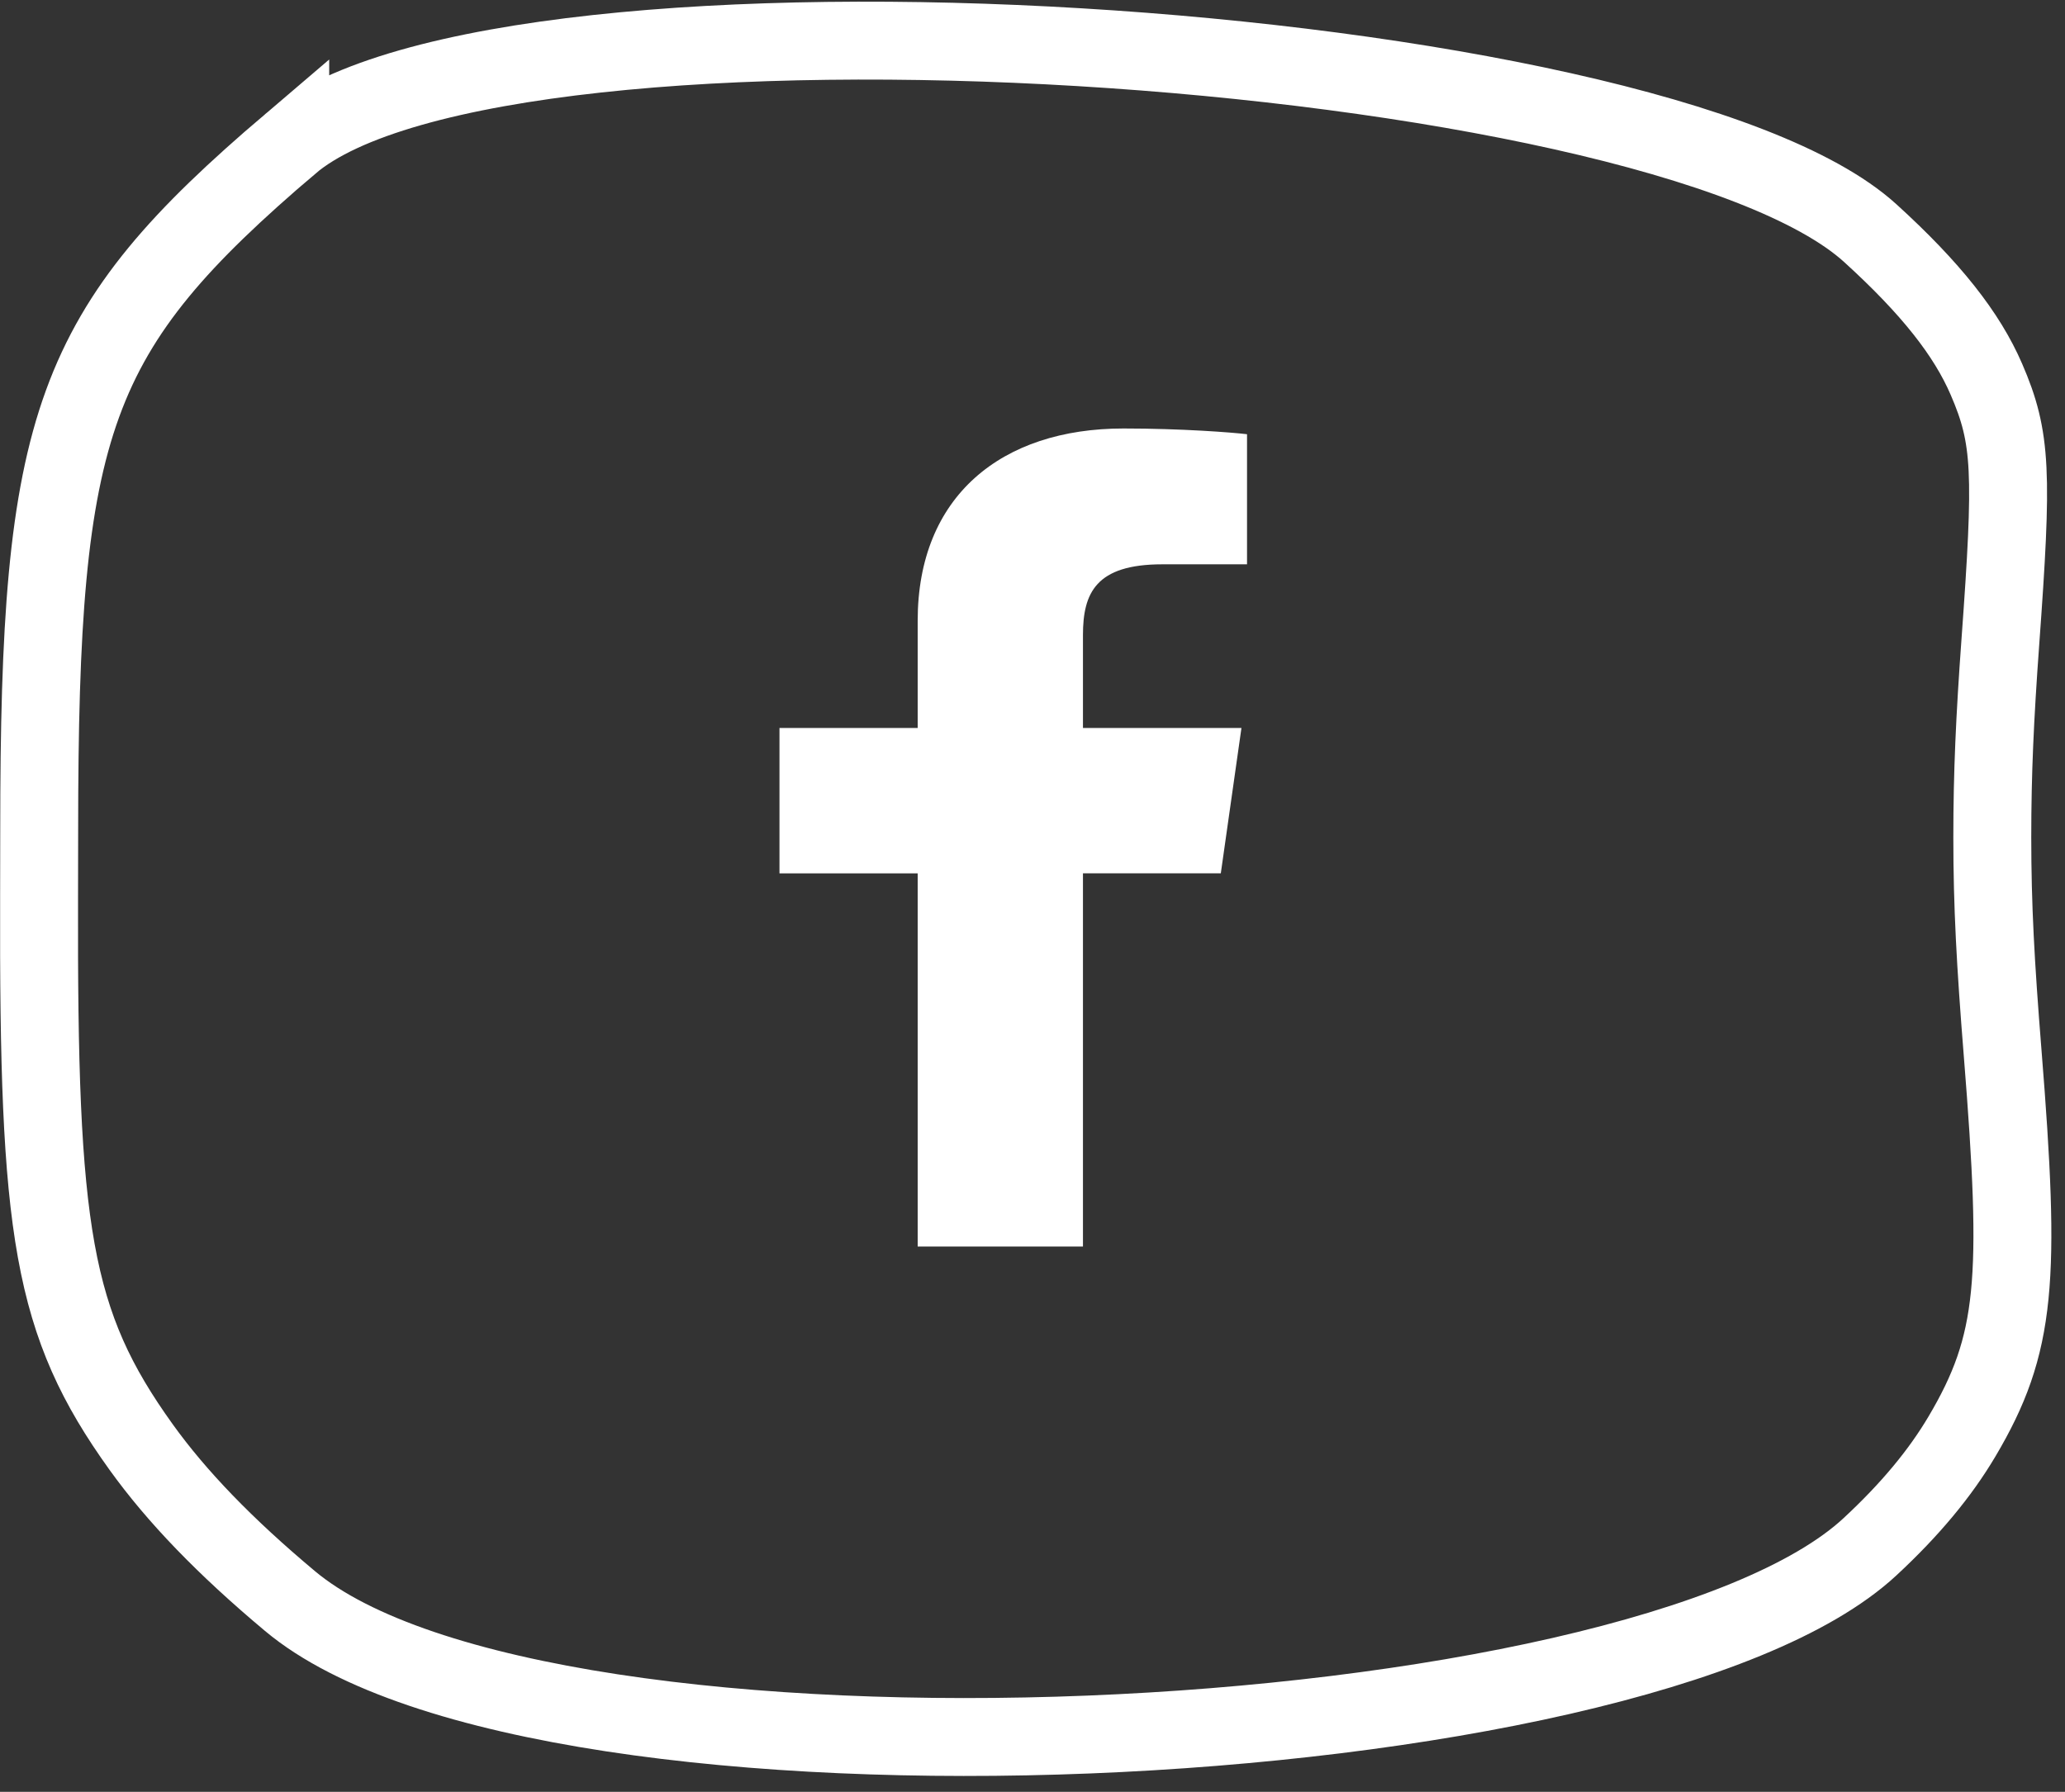
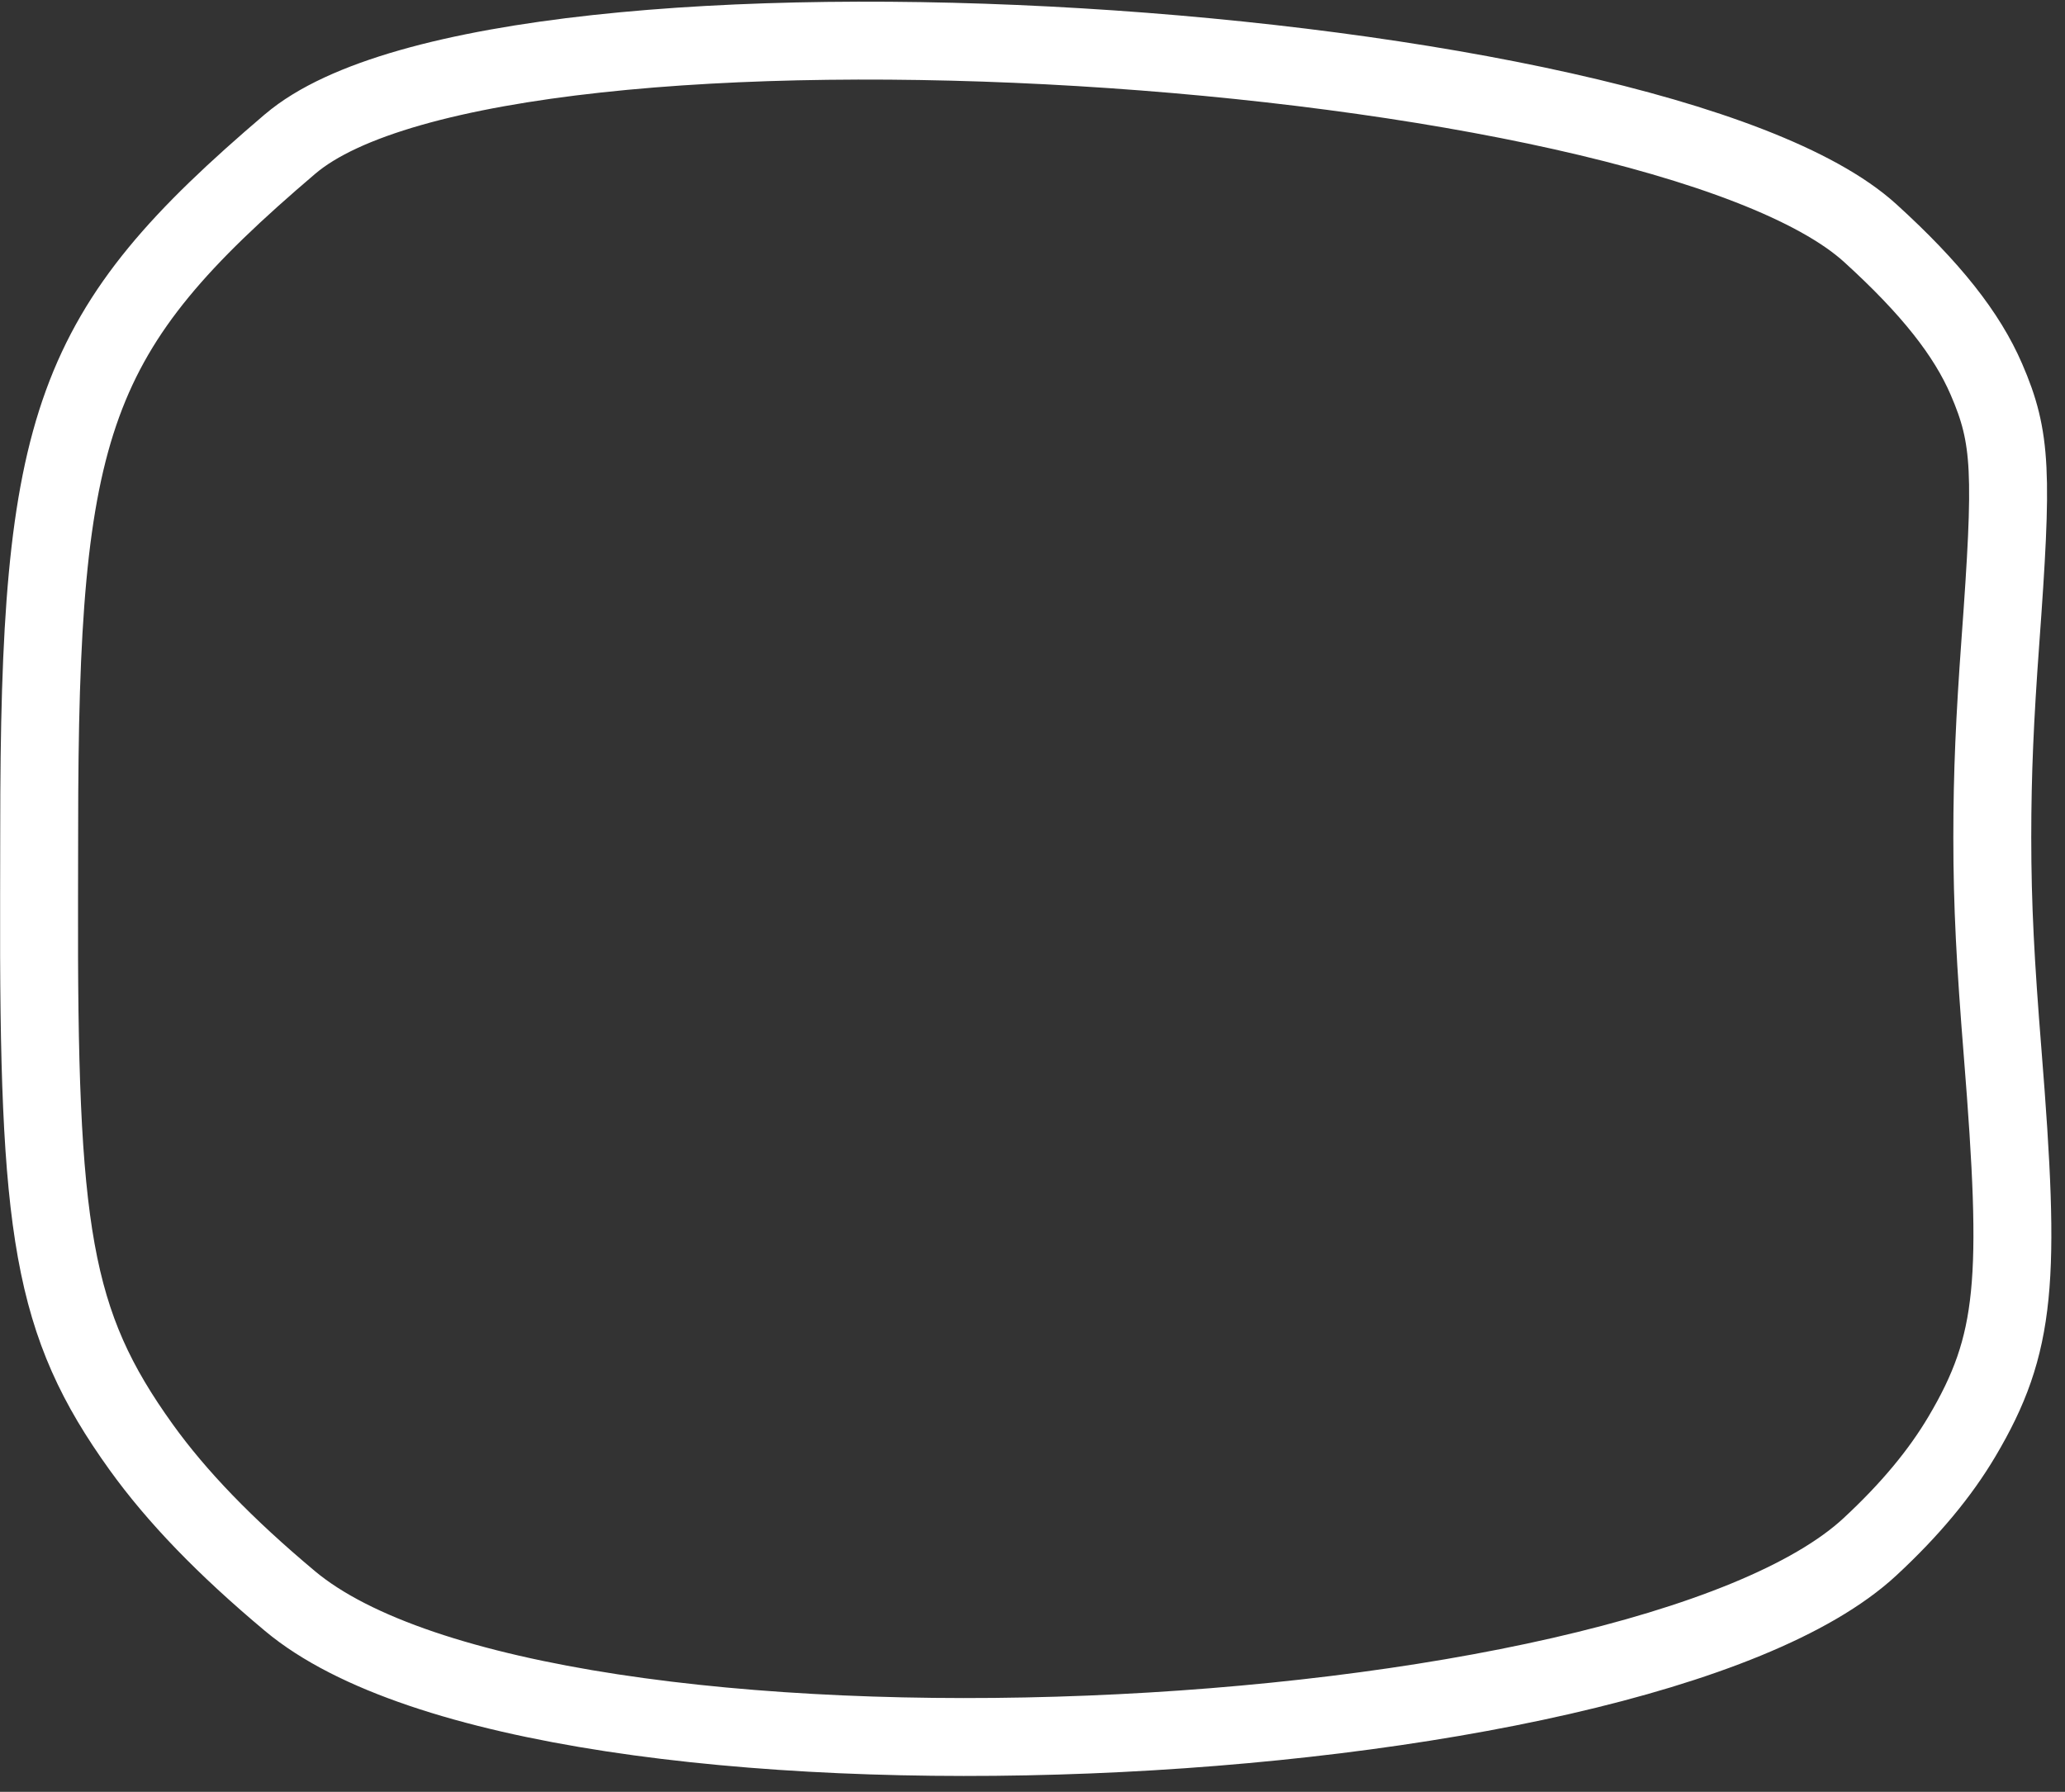
<svg xmlns="http://www.w3.org/2000/svg" width="53" height="46" viewBox="0 0 53 46">
  <rect x="0" y="0" width="53" height="46" fill="#333333" stroke="none" />
  <g fill="none" fill-rule="evenodd">
-     <path stroke="#FFF" stroke-width="2" d="M7.449 3.694c-5.623 4.792-6.443 7.12-6.443 17.617 0 .498 0 .915-.003 1.721-.024 8.577.327 10.925 2.62 14.118.913 1.27 2.15 2.554 3.82 3.952 6.538 5.477 34.606 4.125 40.551-1.393 1.032-.957 1.803-1.889 2.361-2.831 1.41-2.38 1.512-4.013 1.045-9.84-.185-2.31-.266-3.793-.266-5.538 0-1.667.066-3.078.206-5.01.317-4.356.297-5.242-.358-6.755-.5-1.158-1.421-2.332-2.98-3.75C42.487.972 12.918-.967 7.449 3.695z" />
-     <path fill="#FFF" d="M27.795 32v-9.58h3.538l.53-3.732h-4.068v-2.384c0-1.08.33-1.817 2.036-1.817h2.175v-3.34c-.376-.045-1.667-.147-3.17-.147-3.136 0-5.283 1.74-5.283 4.935v2.753h-3.547v3.733h3.547V32h4.242z" />
+     <path stroke="#FFF" stroke-width="2" d="M7.449 3.694c-5.623 4.792-6.443 7.12-6.443 17.617 0 .498 0 .915-.003 1.721-.024 8.577.327 10.925 2.62 14.118.913 1.27 2.15 2.554 3.82 3.952 6.538 5.477 34.606 4.125 40.551-1.393 1.032-.957 1.803-1.889 2.361-2.831 1.41-2.38 1.512-4.013 1.045-9.84-.185-2.31-.266-3.793-.266-5.538 0-1.667.066-3.078.206-5.01.317-4.356.297-5.242-.358-6.755-.5-1.158-1.421-2.332-2.98-3.75C42.487.972 12.918-.967 7.449 3.695" />
  </g>
</svg>